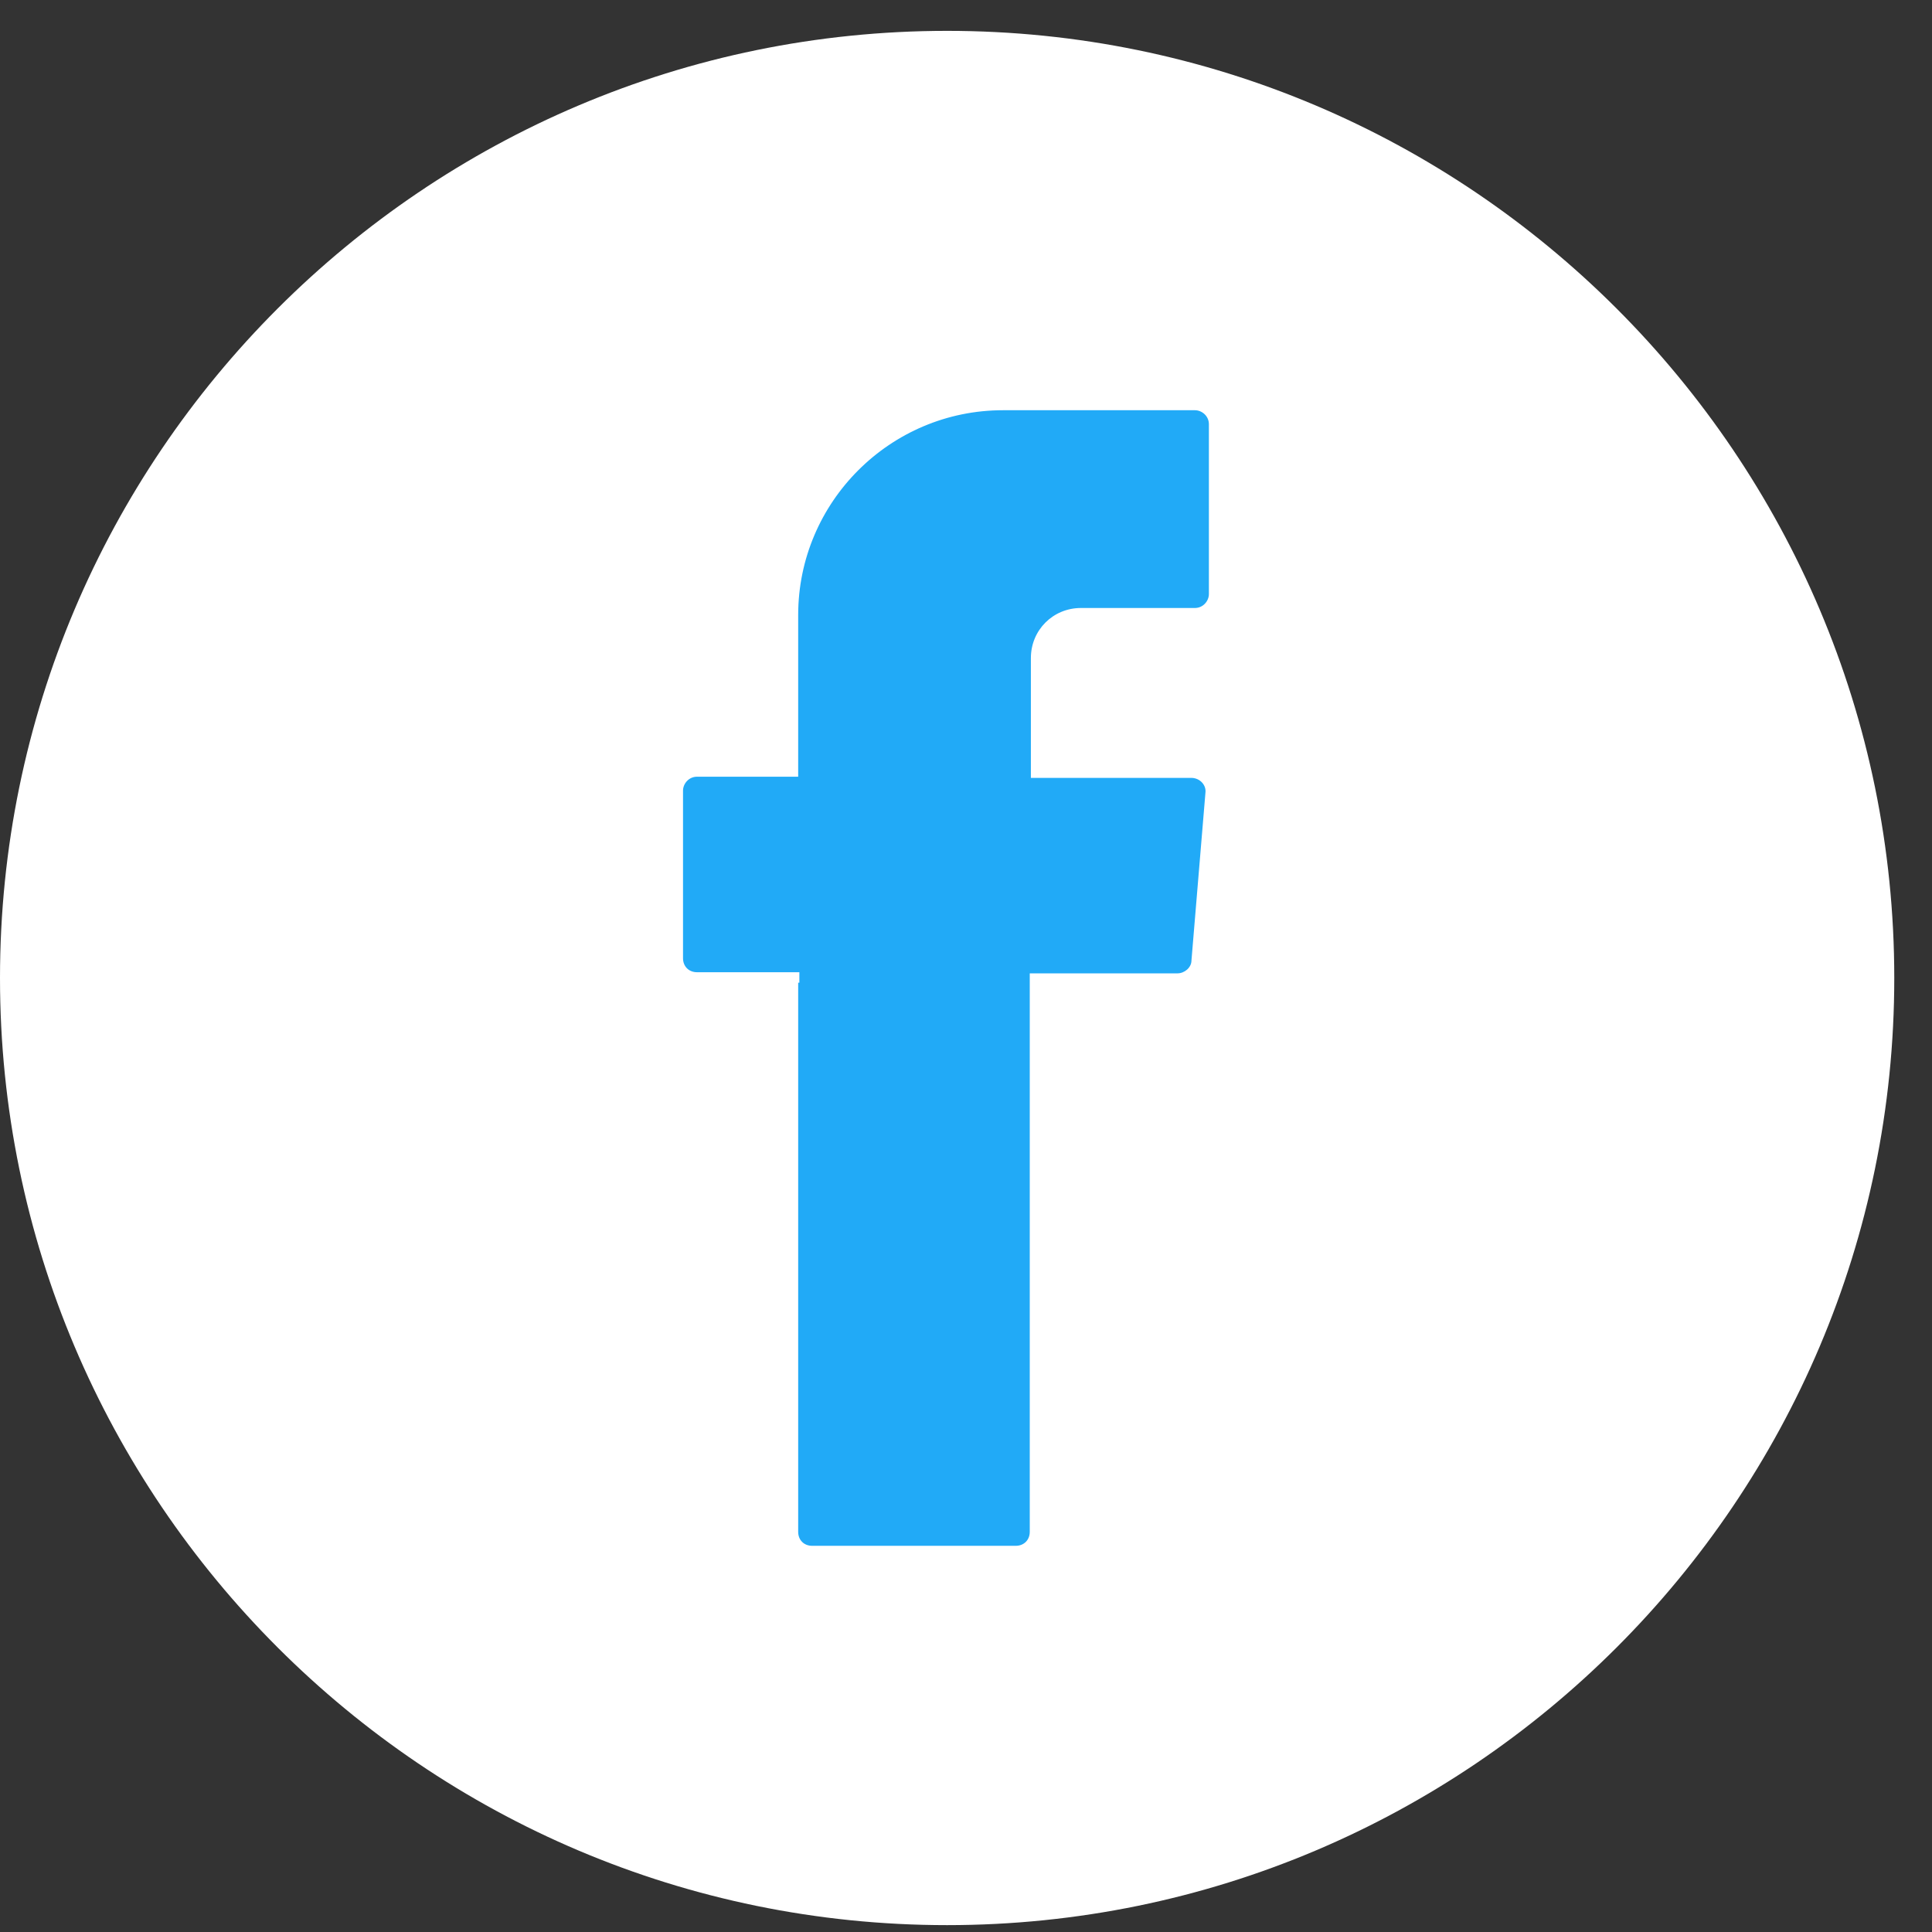
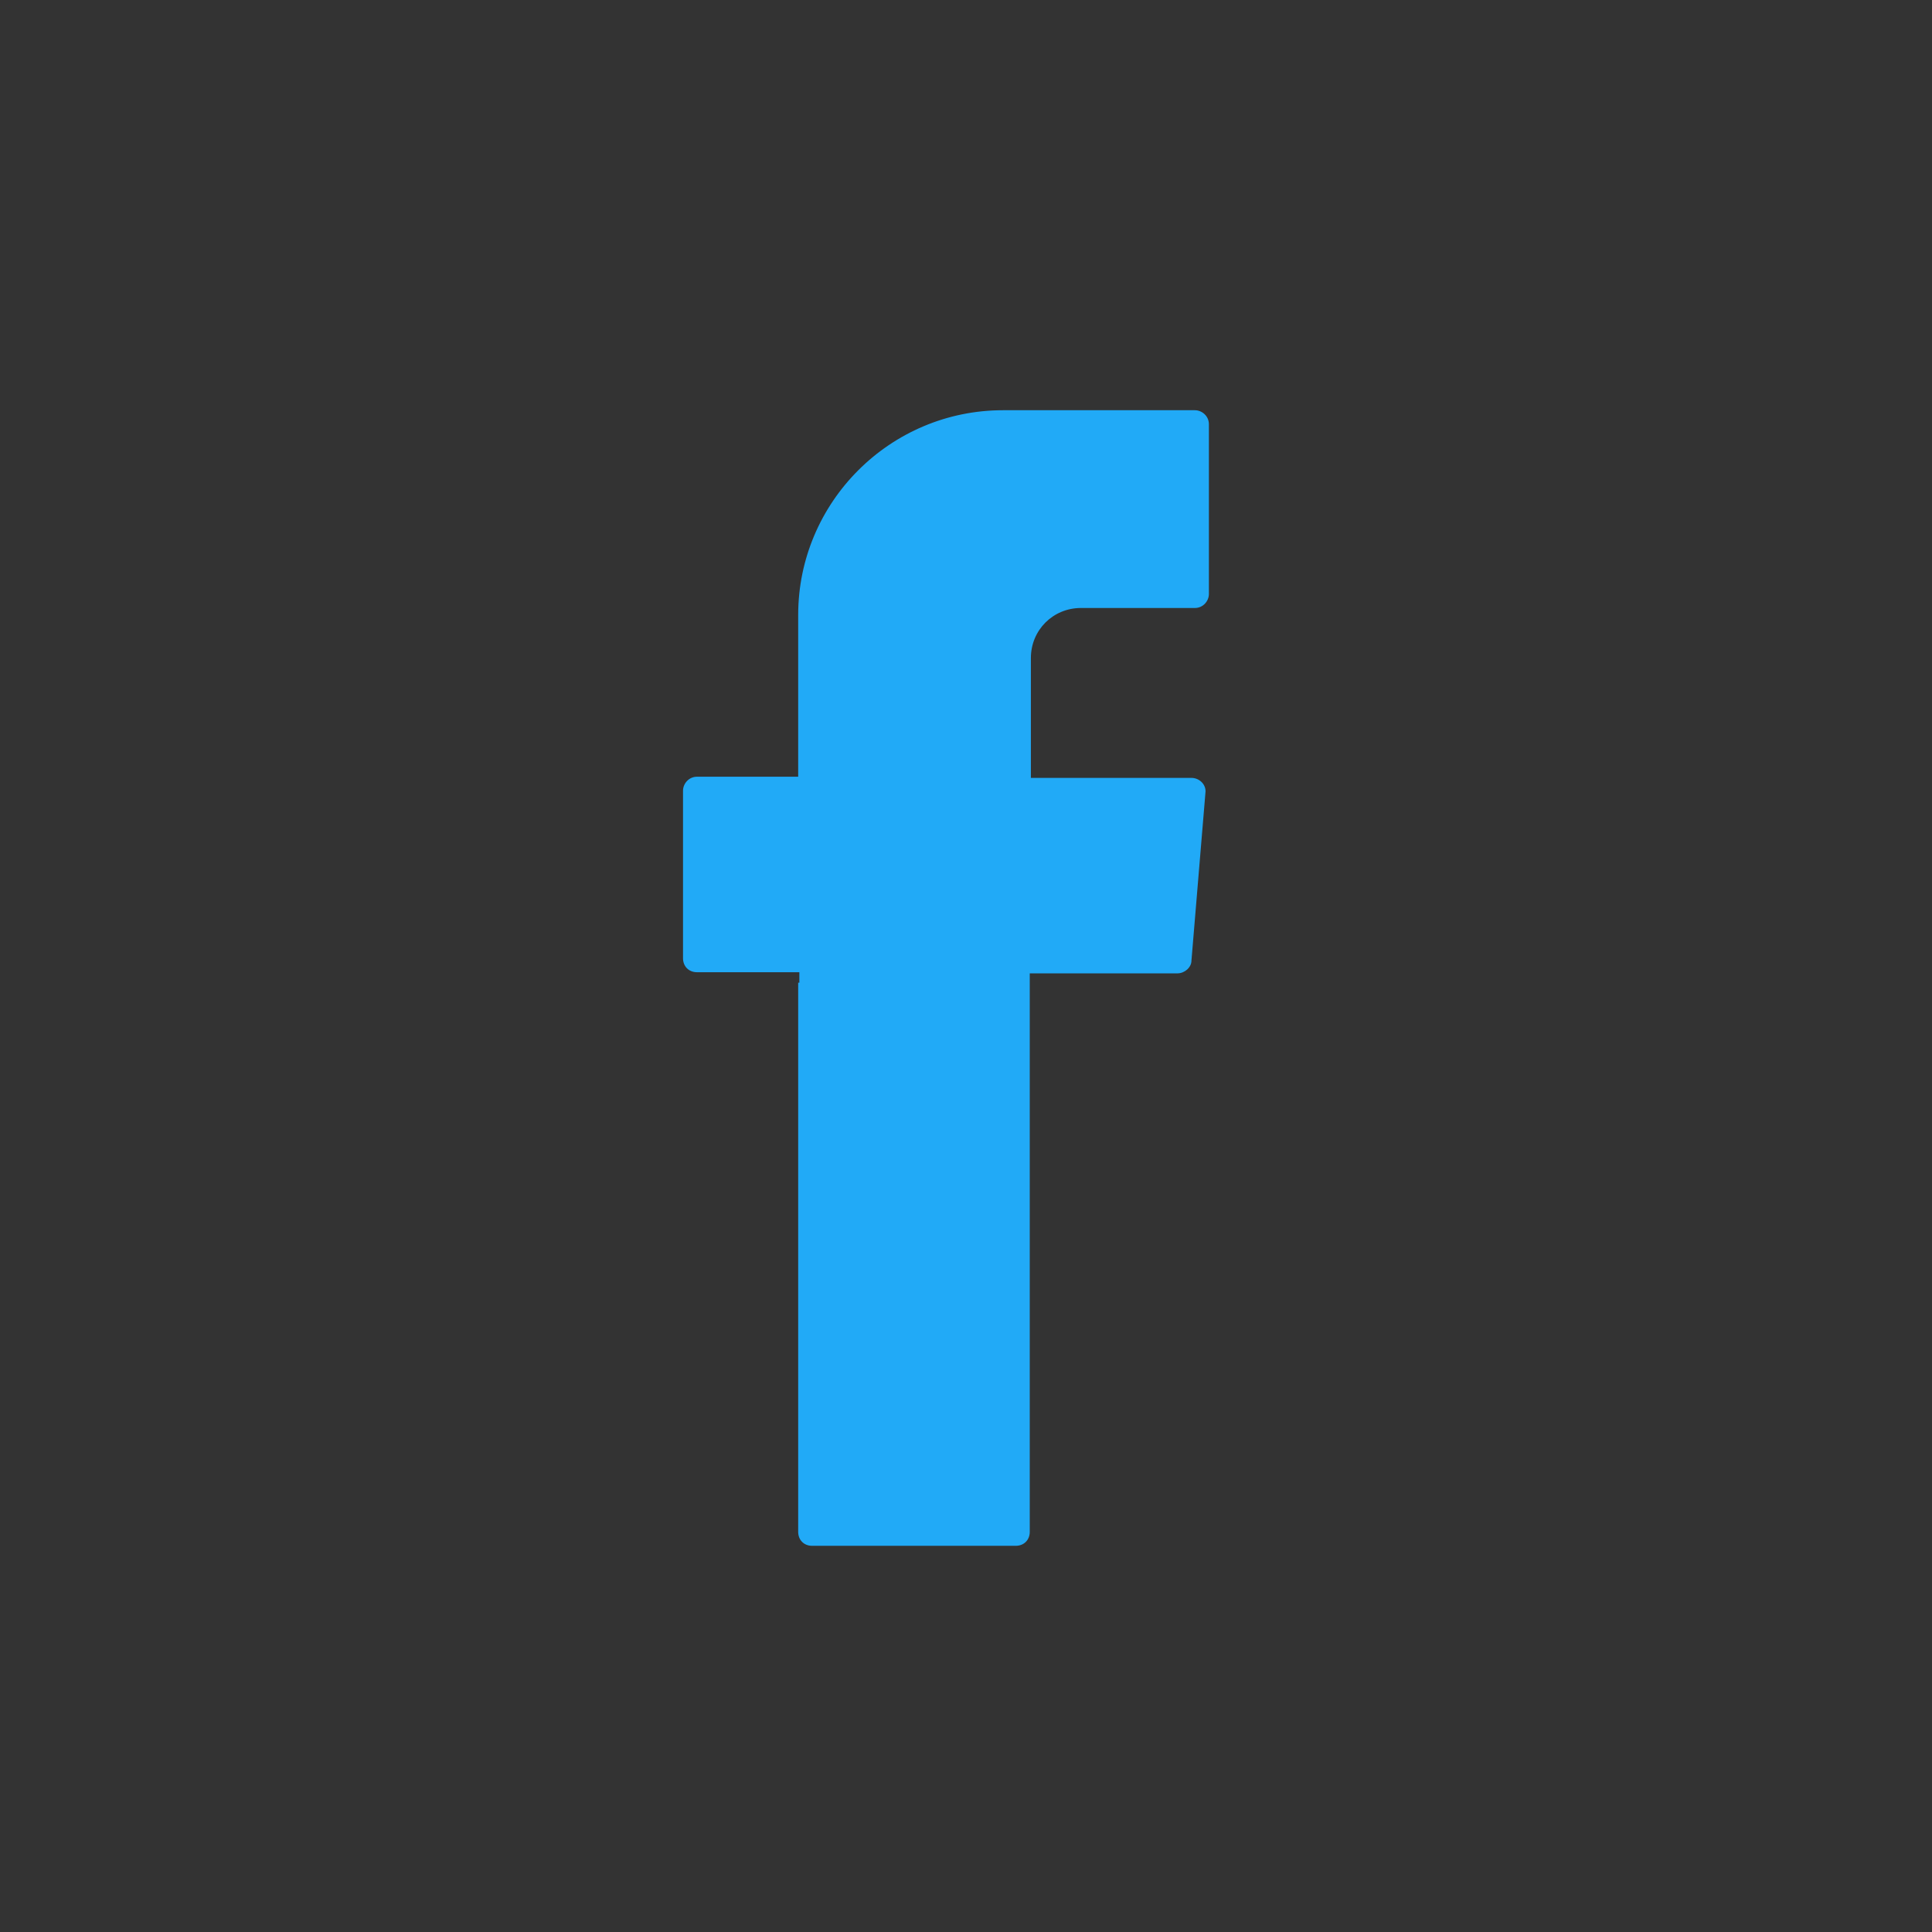
<svg xmlns="http://www.w3.org/2000/svg" width="36" height="36" viewBox="0 0 36 36" fill="none">
  <rect x="0" y="0" width="36" height="36" fill="#333333" stroke="none" />
  <g clip-path="url(#clip0_3782_507)">
-     <path d="M17.648 35.872C7.914 35.872 0 27.959 0 18.224C0 8.489 7.914 0.575 17.648 0.575C27.383 0.575 35.297 8.489 35.297 18.224C35.297 27.959 27.383 35.872 17.648 35.872Z" fill="white" />
    <path fill-rule="evenodd" clip-rule="evenodd" d="M14.873 18.311V28.544C14.873 28.696 14.981 28.804 15.133 28.804H18.927C19.079 28.804 19.188 28.696 19.188 28.544V18.137H21.941C22.071 18.137 22.201 18.029 22.201 17.899L22.461 14.777C22.483 14.625 22.353 14.495 22.201 14.495H19.209V12.262C19.209 11.741 19.621 11.329 20.142 11.329H22.266C22.418 11.329 22.526 11.199 22.526 11.069V7.904C22.526 7.752 22.396 7.644 22.266 7.644H18.689C16.586 7.644 14.873 9.356 14.873 11.459V14.473H12.987C12.835 14.473 12.727 14.603 12.727 14.733V17.855C12.727 18.007 12.835 18.116 12.987 18.116H14.895V18.311H14.873Z" fill="#21AAF7" />
  </g>
  <defs>
    <clipPath id="clip0_3782_507">
      <rect width="35.297" height="35.297" fill="white" transform="translate(0 0.575)" />
    </clipPath>
  </defs>
</svg>